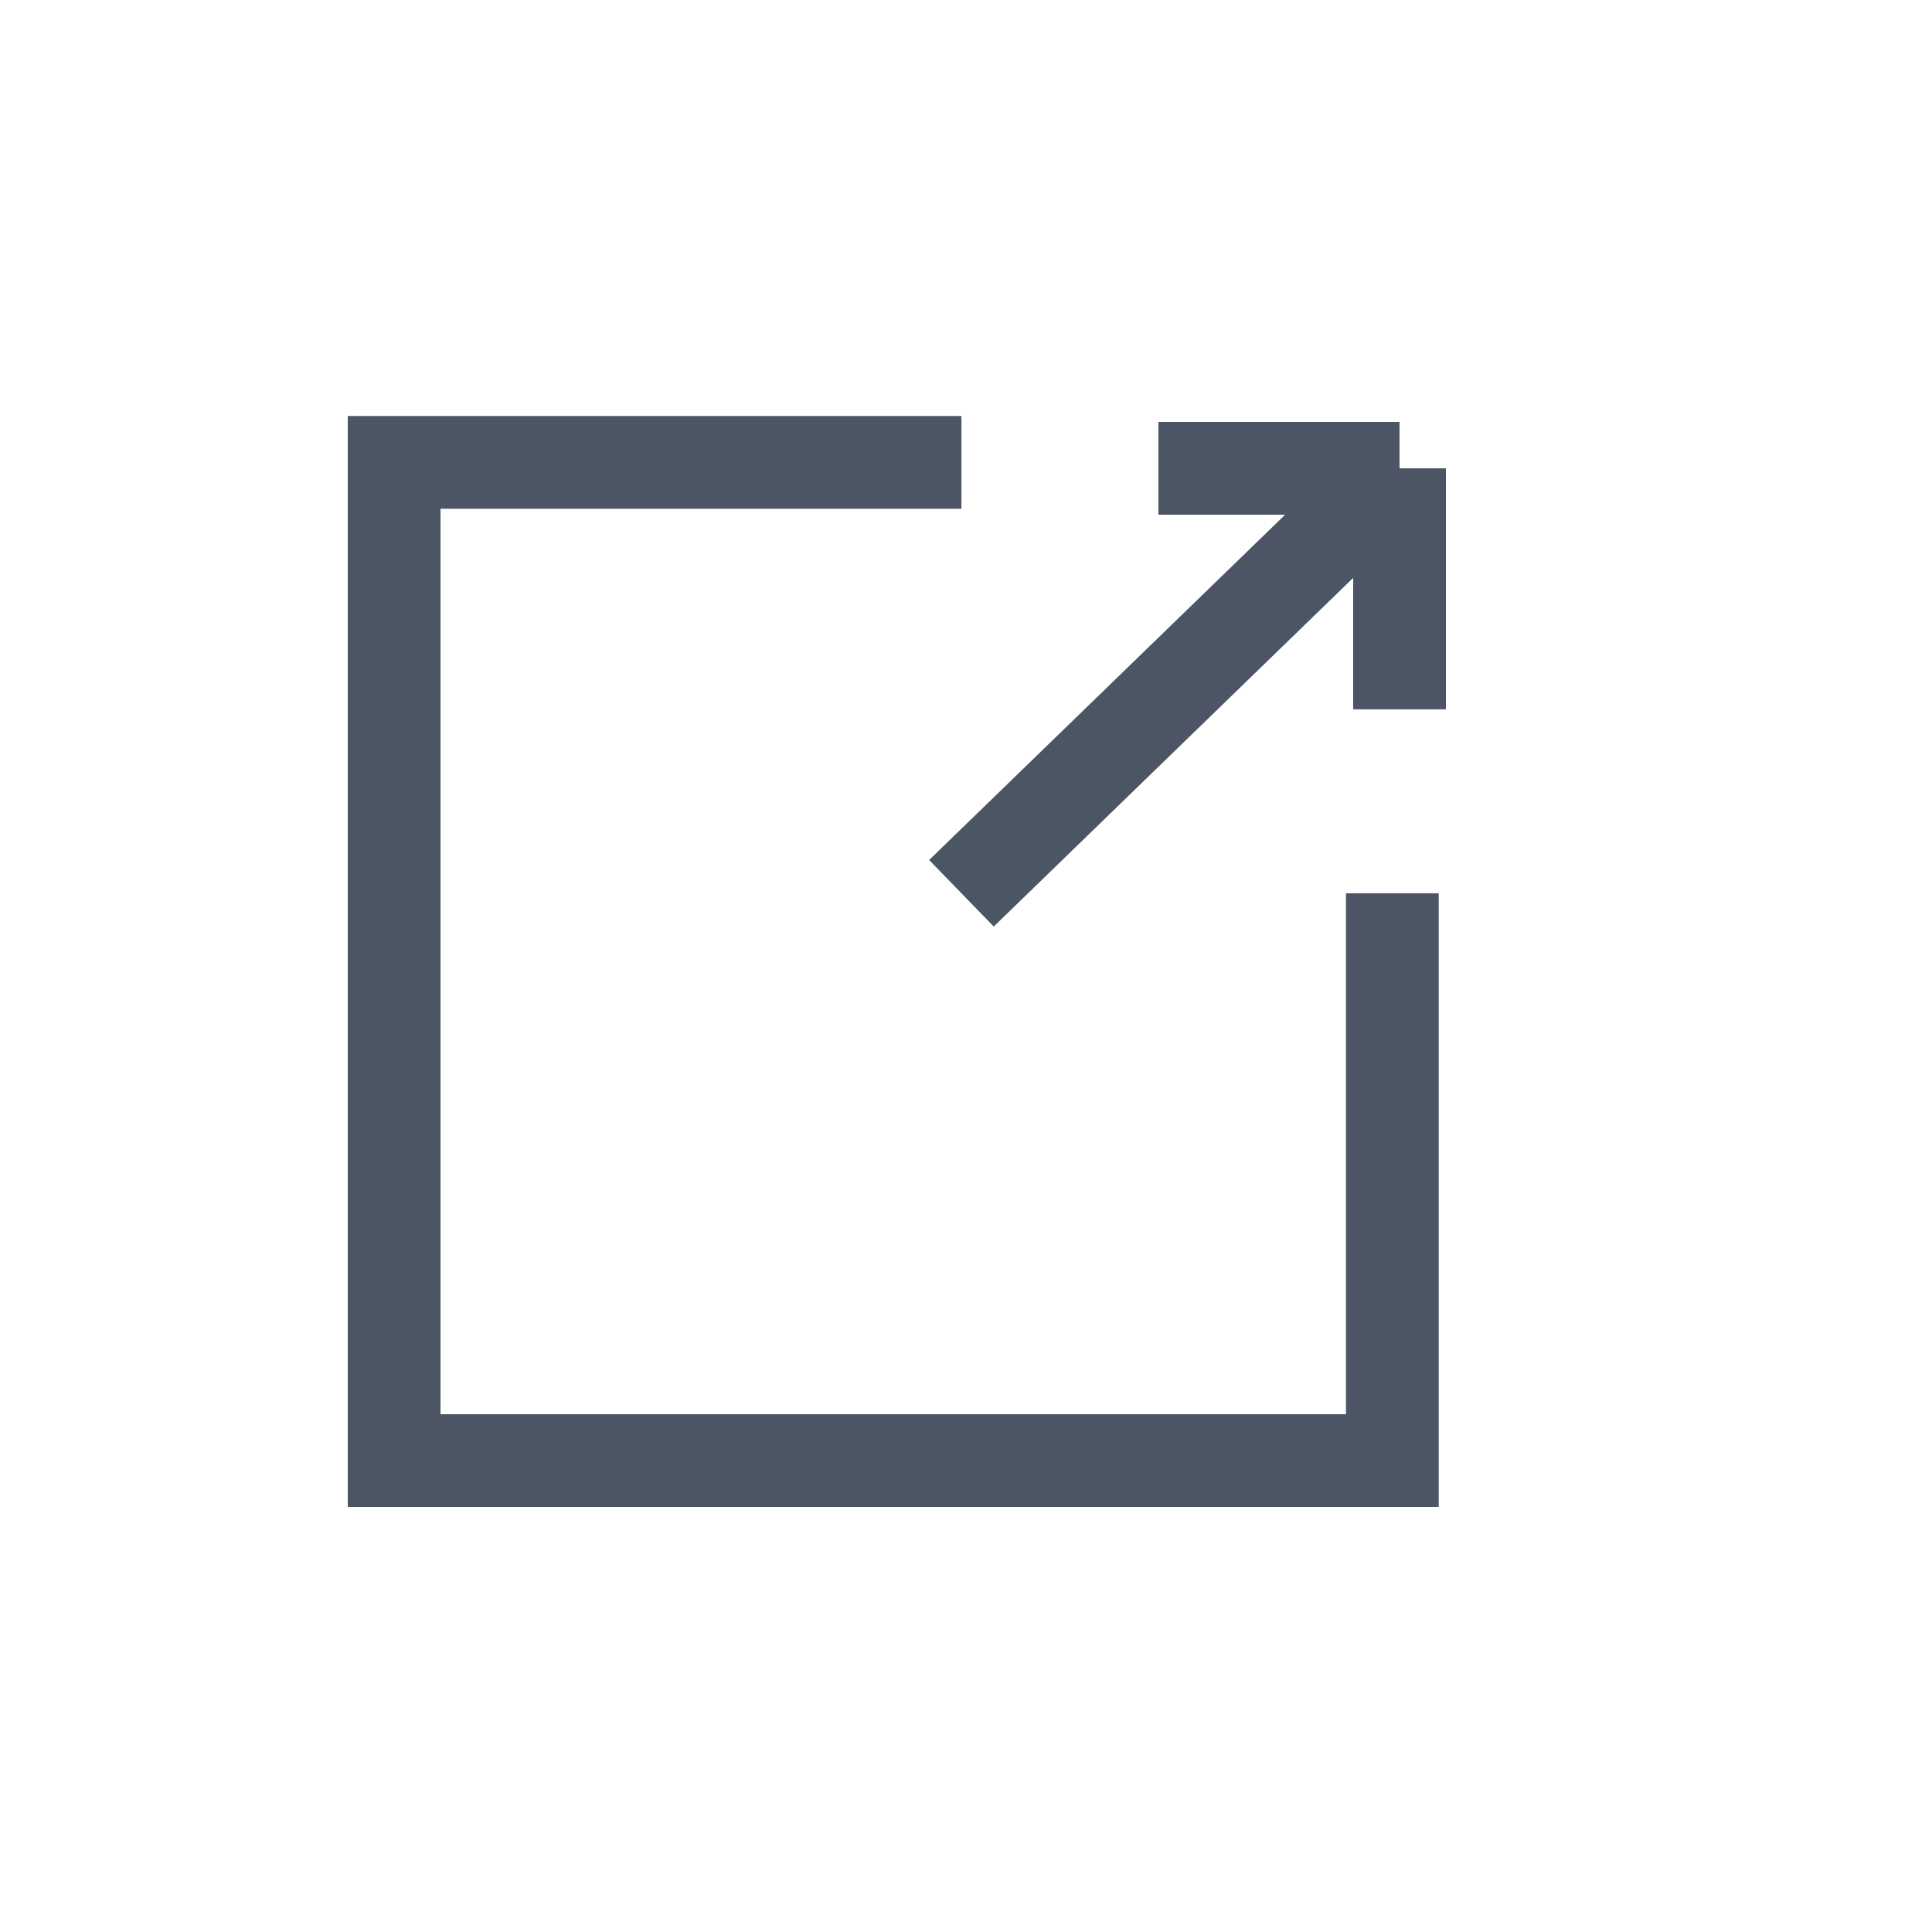
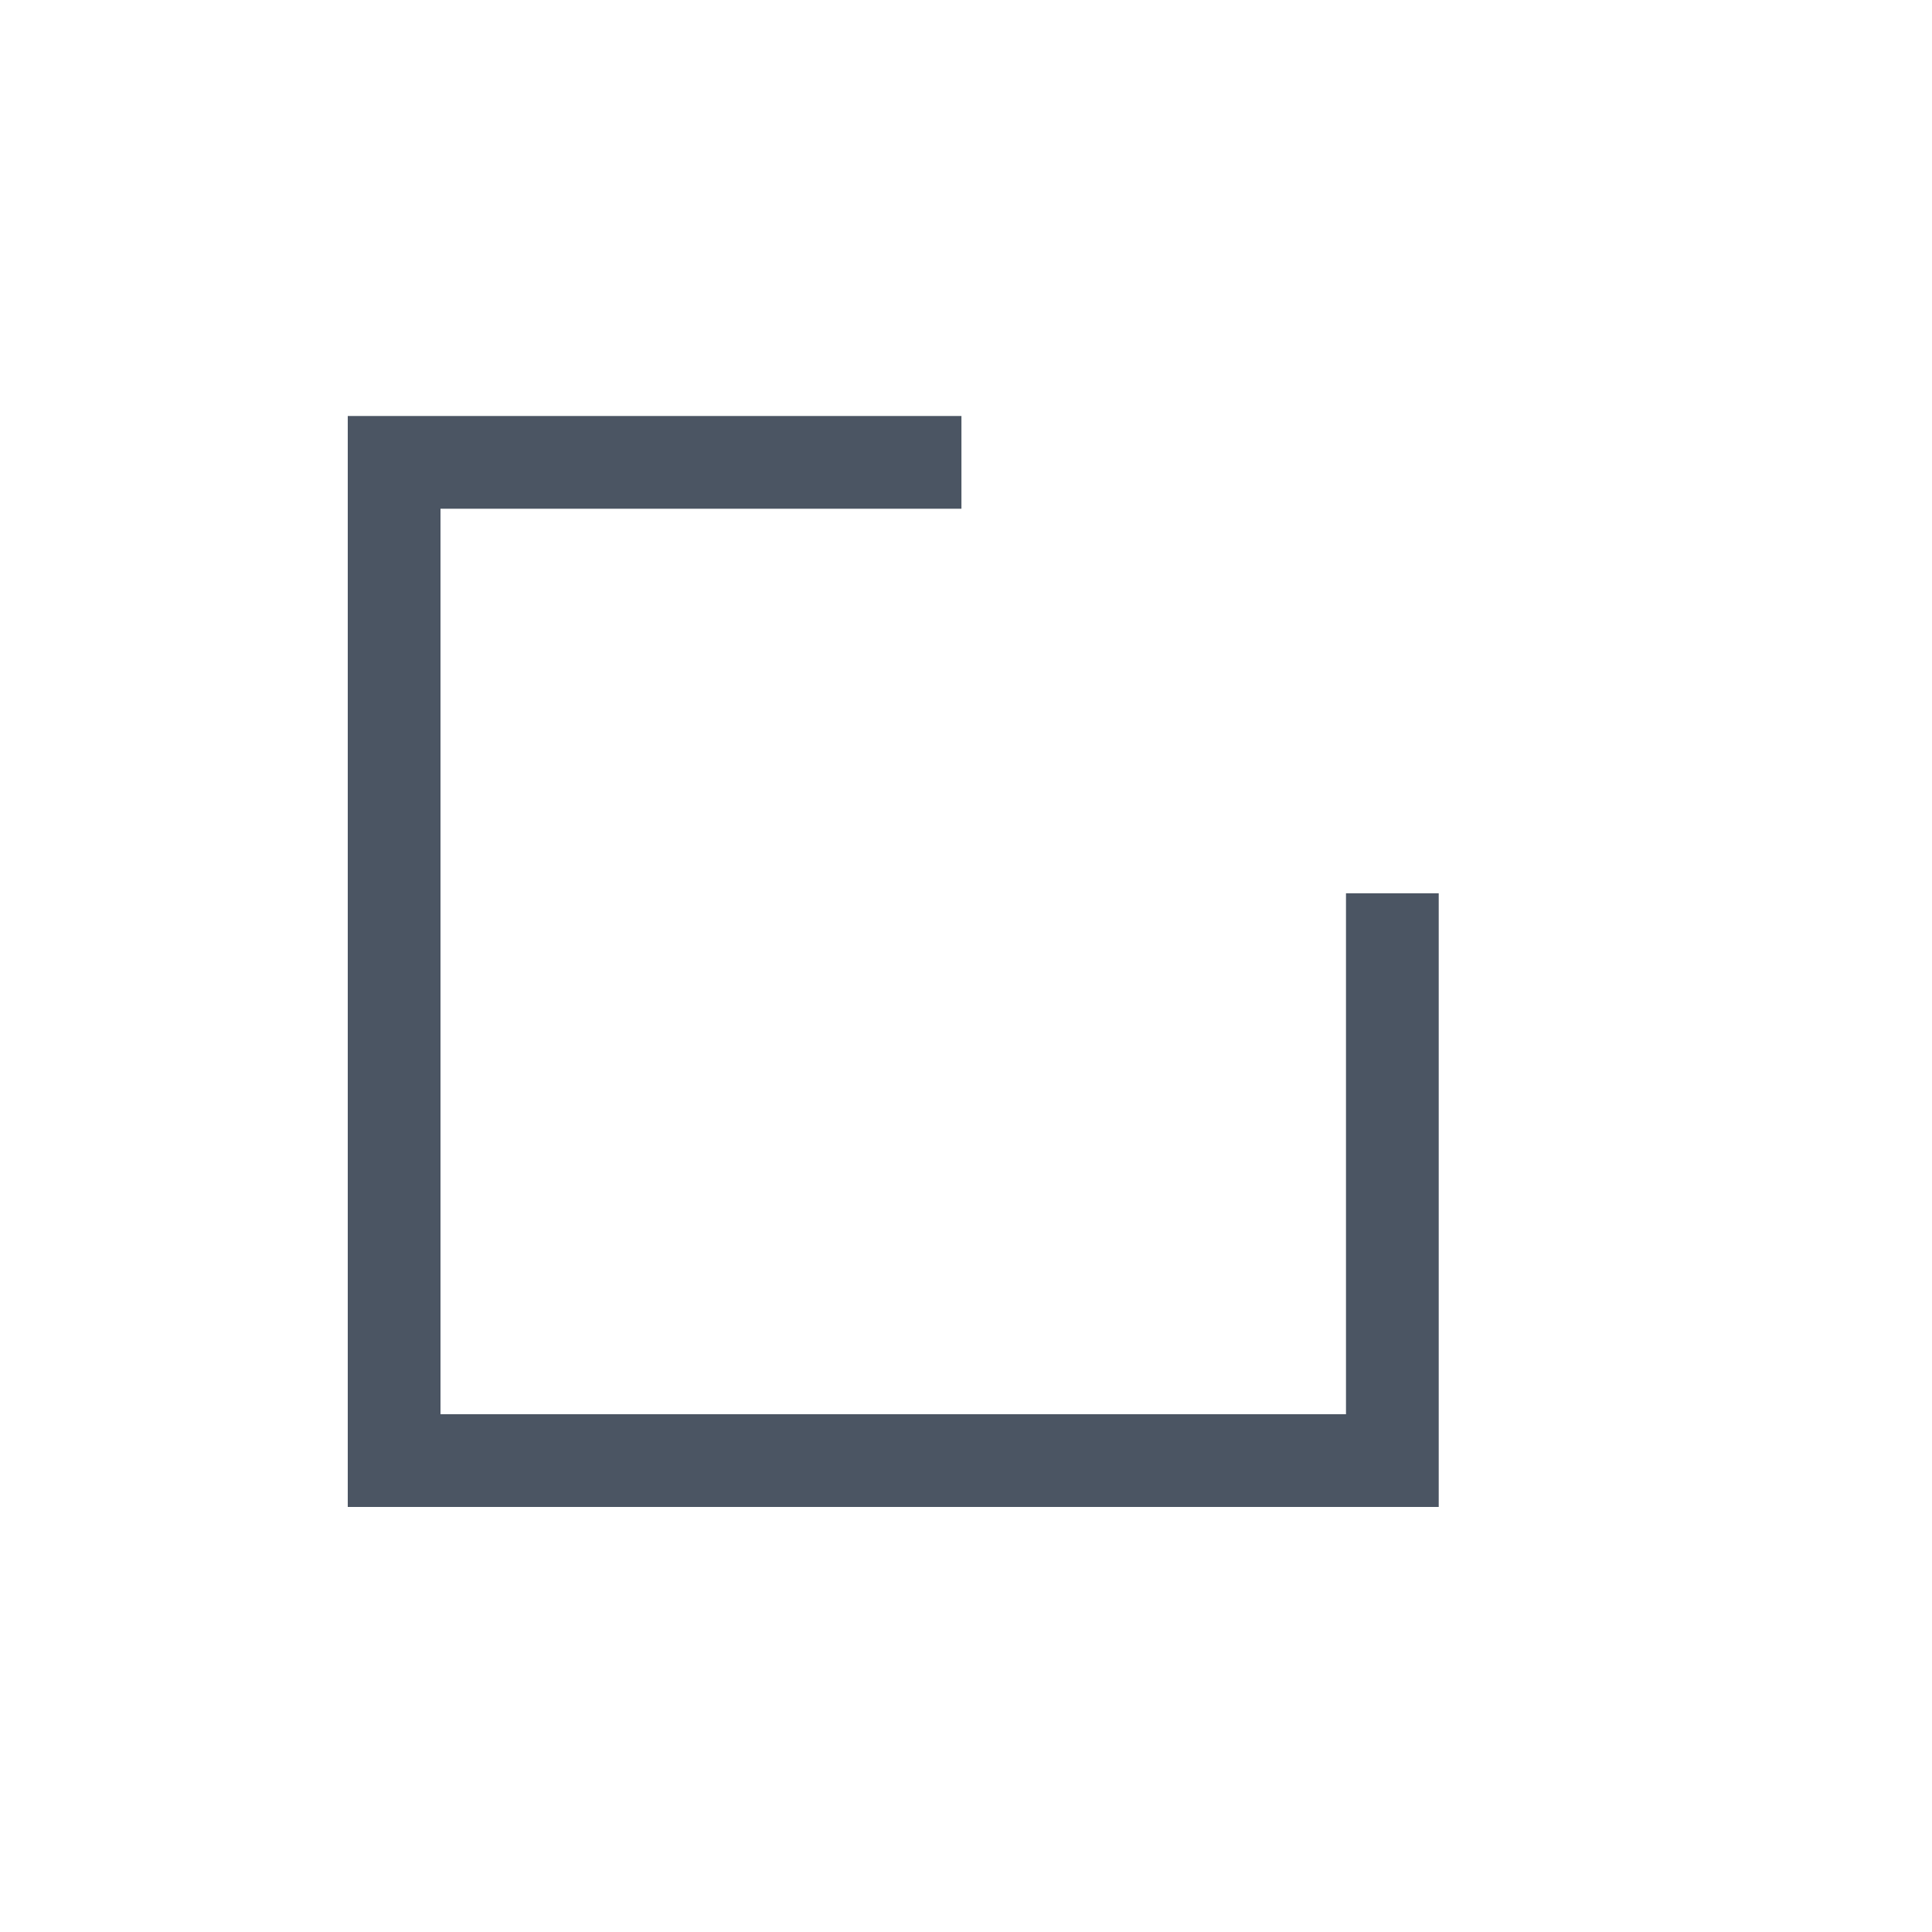
<svg xmlns="http://www.w3.org/2000/svg" fill="none" height="25" viewBox="0 0 25 25" width="25">
  <g id="ingress-icon">
    <path clip-rule="evenodd" d="M12.441 5.383H5.7H4.5V6.583V18.3V19.5H5.7H17.417H18.617V18.3V11.559H17.417V18.3H5.7V6.583H12.441V5.383Z" fill="#4B5563" fill-rule="evenodd" id="Subtract" />
-     <path d="M12.441 11.559L18.11 6.06M18.11 6.06L14.99 6.06M18.11 6.06L18.11 9.179" id="Vector 235" stroke="#4B5563" stroke-width="1.2" />
  </g>
</svg>